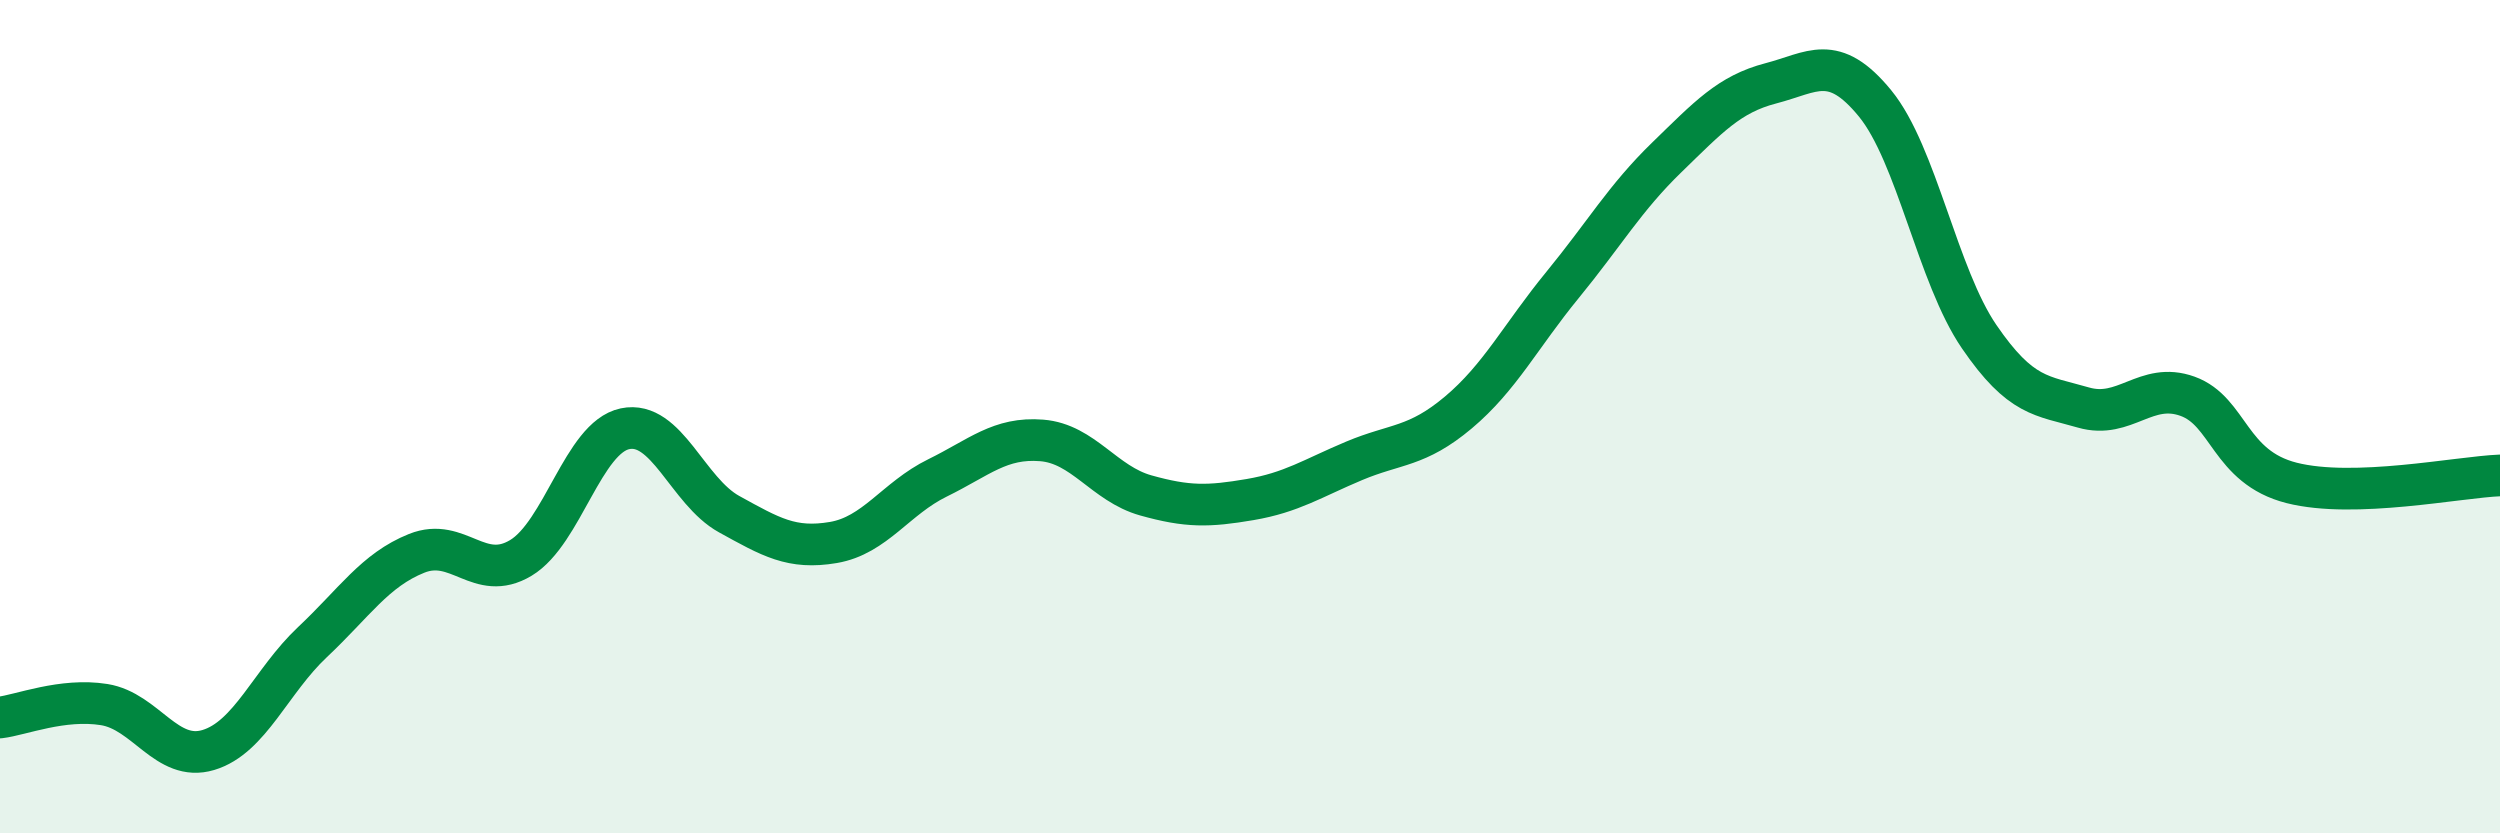
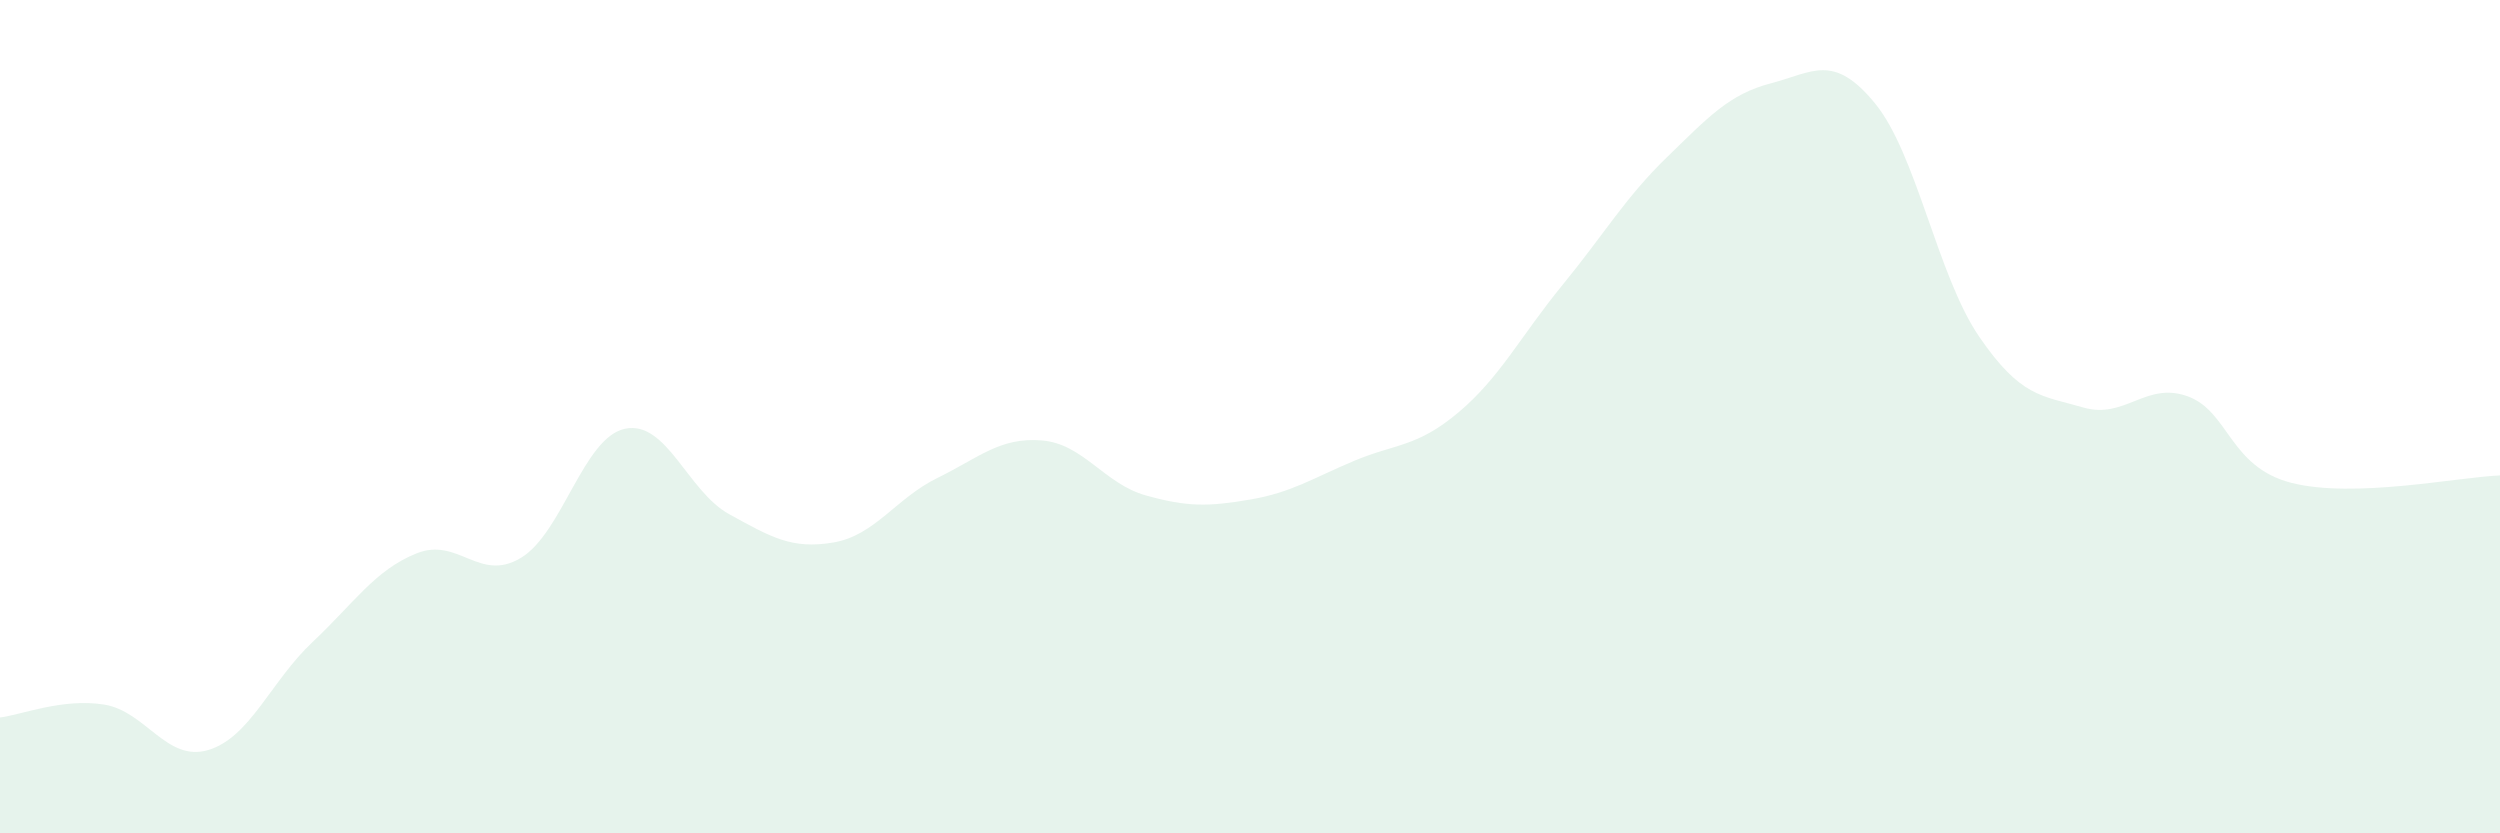
<svg xmlns="http://www.w3.org/2000/svg" width="60" height="20" viewBox="0 0 60 20">
  <path d="M 0,17.22 C 0.5,17.16 1.5,16.75 2.5,16.91 C 3.5,17.07 4,18.3 5,18 C 6,17.7 6.5,16.35 7.5,15.41 C 8.5,14.47 9,13.68 10,13.28 C 11,12.88 11.5,13.99 12.5,13.39 C 13.5,12.79 14,10.5 15,10.29 C 16,10.08 16.5,11.79 17.5,12.34 C 18.5,12.89 19,13.19 20,13.02 C 21,12.85 21.5,11.96 22.5,11.47 C 23.5,10.98 24,10.49 25,10.57 C 26,10.65 26.5,11.61 27.5,11.89 C 28.5,12.17 29,12.16 30,11.99 C 31,11.82 31.5,11.48 32.5,11.06 C 33.5,10.64 34,10.74 35,9.9 C 36,9.06 36.5,8.06 37.5,6.84 C 38.5,5.62 39,4.75 40,3.78 C 41,2.81 41.5,2.26 42.5,2 C 43.5,1.74 44,1.26 45,2.48 C 46,3.7 46.5,6.62 47.5,8.08 C 48.5,9.54 49,9.49 50,9.78 C 51,10.07 51.5,9.15 52.5,9.51 C 53.5,9.87 53.5,11.21 55,11.59 C 56.5,11.97 59,11.45 60,11.41L60 20L0 20Z" fill="#008740" opacity="0.1" stroke-linecap="round" stroke-linejoin="round" />
-   <path d="M 0,17.22 C 0.5,17.16 1.5,16.75 2.5,16.91 C 3.5,17.07 4,18.3 5,18 C 6,17.7 6.5,16.35 7.5,15.41 C 8.5,14.47 9,13.68 10,13.28 C 11,12.88 11.5,13.99 12.5,13.39 C 13.5,12.79 14,10.5 15,10.29 C 16,10.08 16.5,11.79 17.5,12.34 C 18.5,12.89 19,13.19 20,13.02 C 21,12.85 21.5,11.96 22.5,11.47 C 23.5,10.98 24,10.49 25,10.57 C 26,10.65 26.5,11.61 27.5,11.89 C 28.5,12.17 29,12.16 30,11.99 C 31,11.82 31.5,11.48 32.5,11.06 C 33.5,10.64 34,10.74 35,9.9 C 36,9.06 36.5,8.06 37.5,6.84 C 38.5,5.62 39,4.75 40,3.78 C 41,2.81 41.5,2.26 42.5,2 C 43.5,1.74 44,1.26 45,2.48 C 46,3.7 46.5,6.62 47.5,8.08 C 48.5,9.54 49,9.49 50,9.78 C 51,10.07 51.5,9.15 52.5,9.51 C 53.5,9.87 53.5,11.21 55,11.59 C 56.5,11.97 59,11.45 60,11.41" stroke="#008740" stroke-width="1" fill="none" stroke-linecap="round" stroke-linejoin="round" />
</svg>